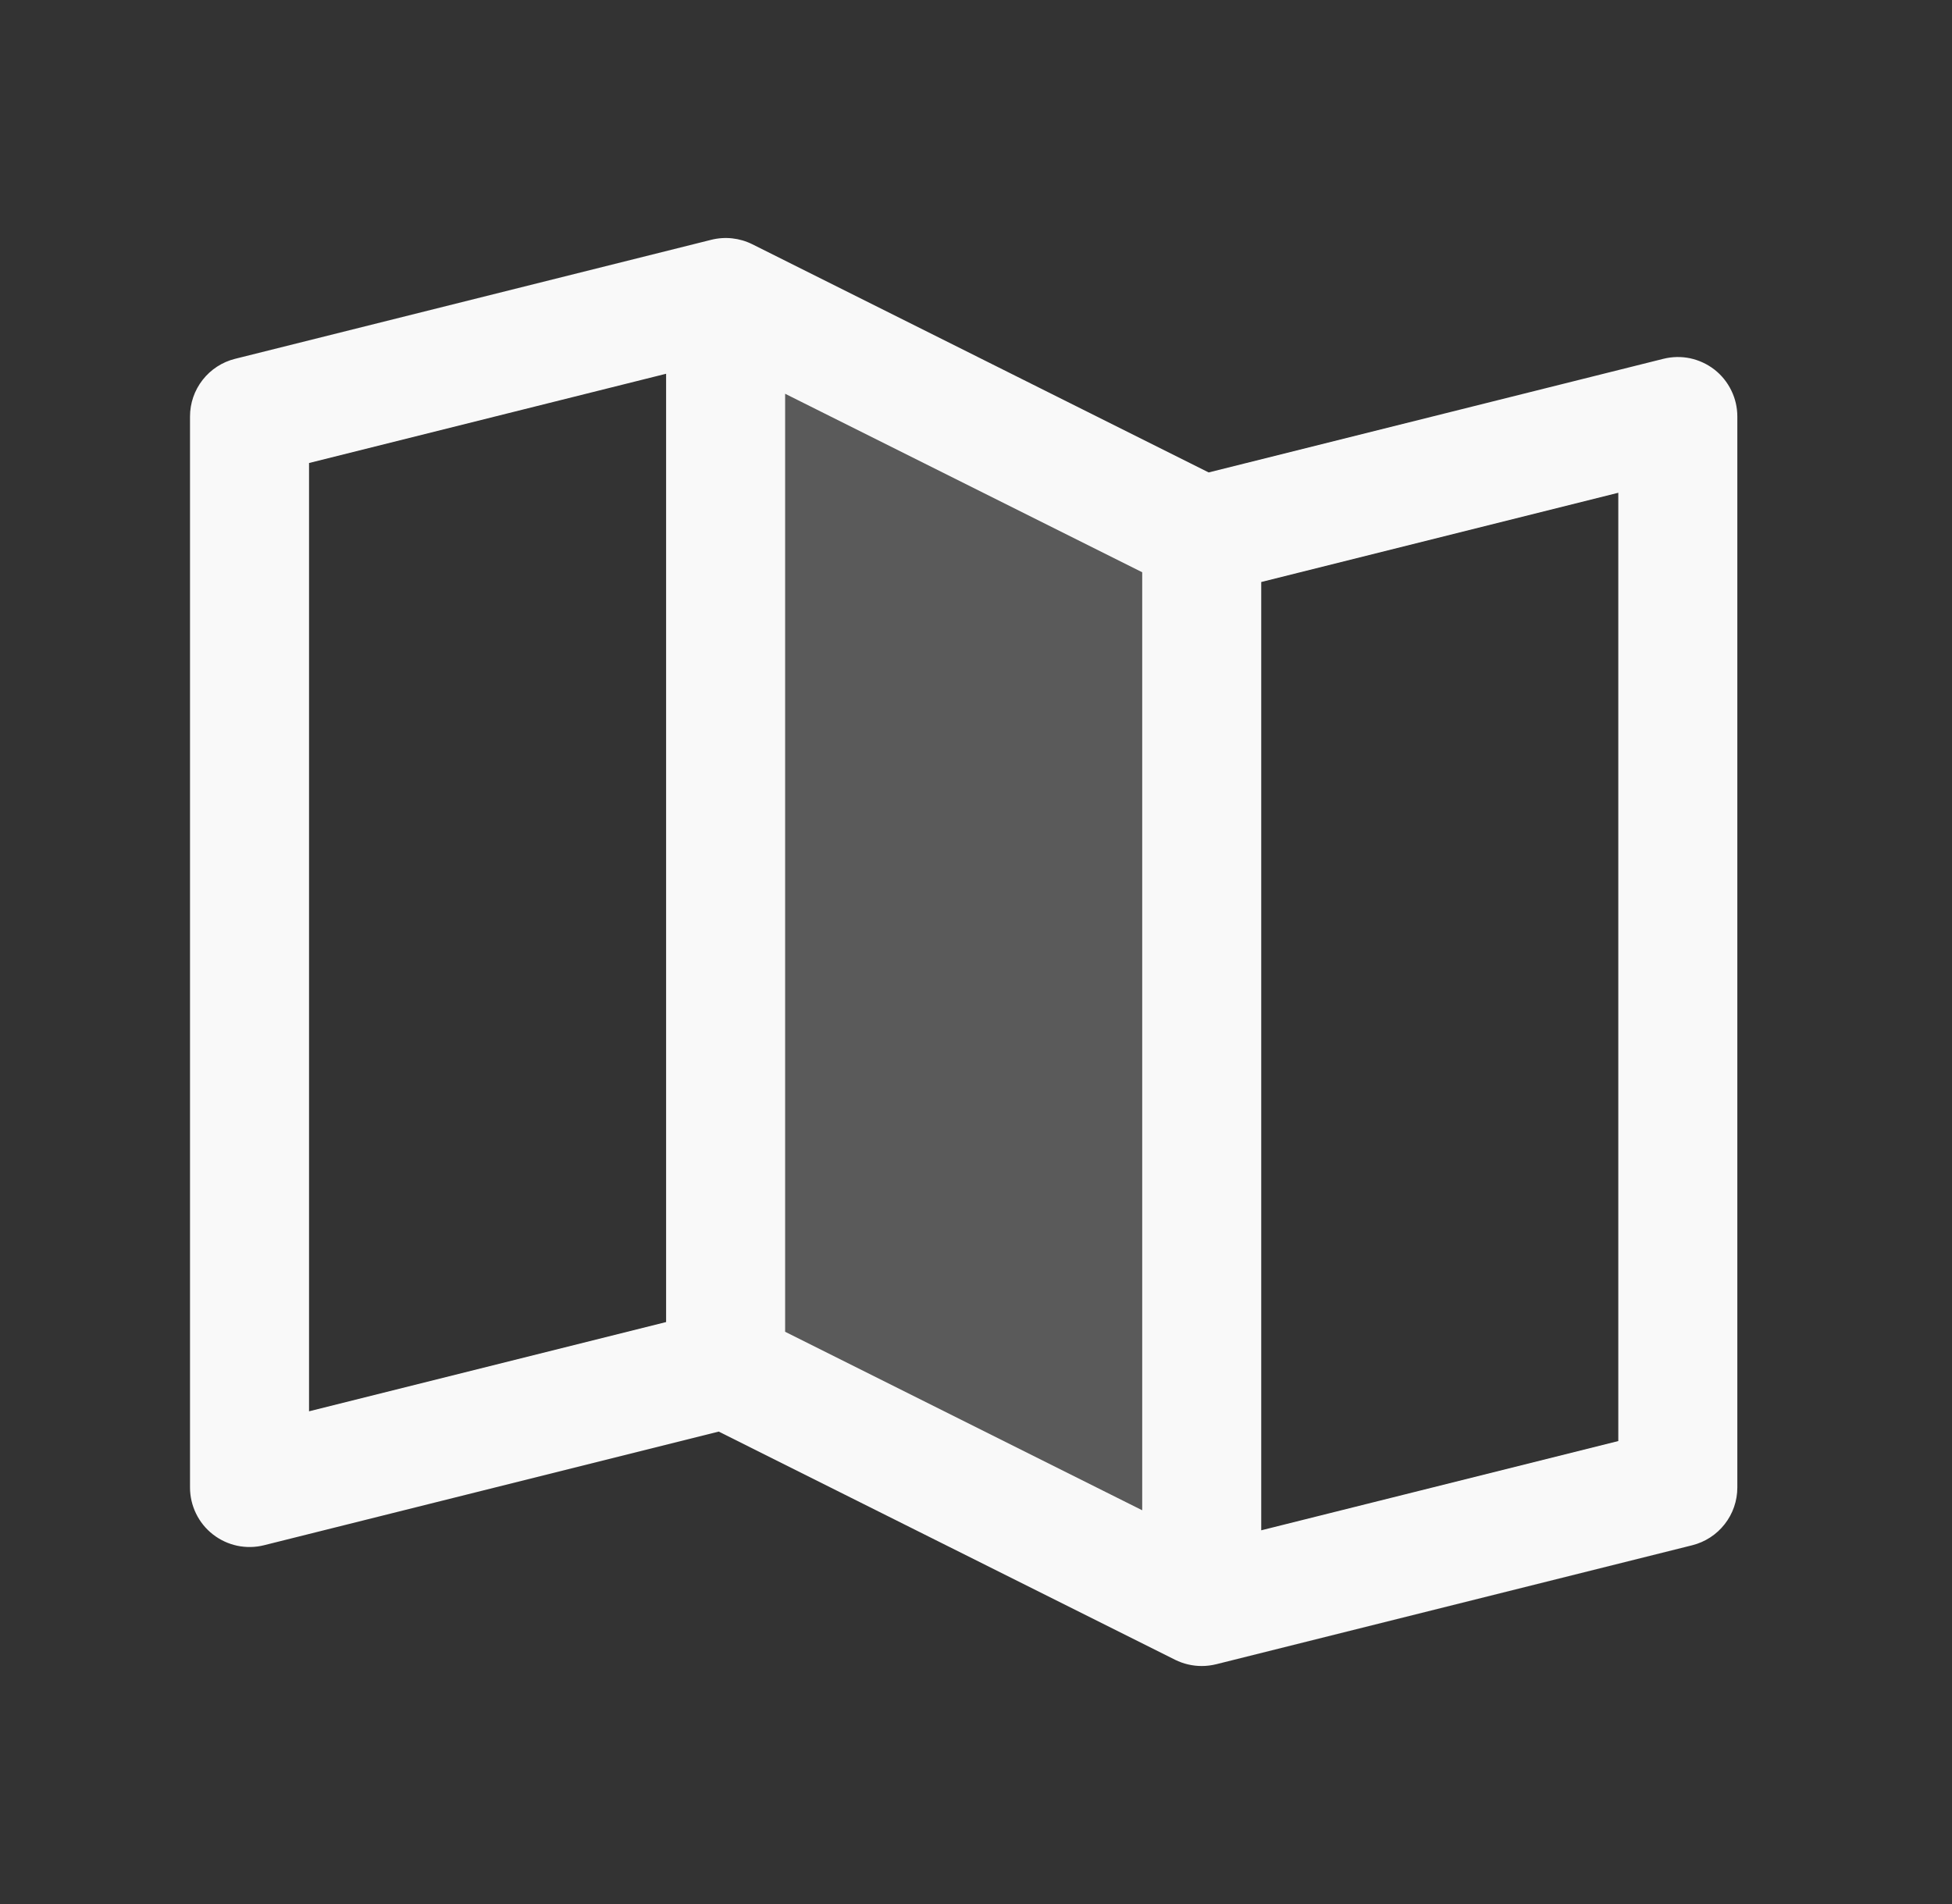
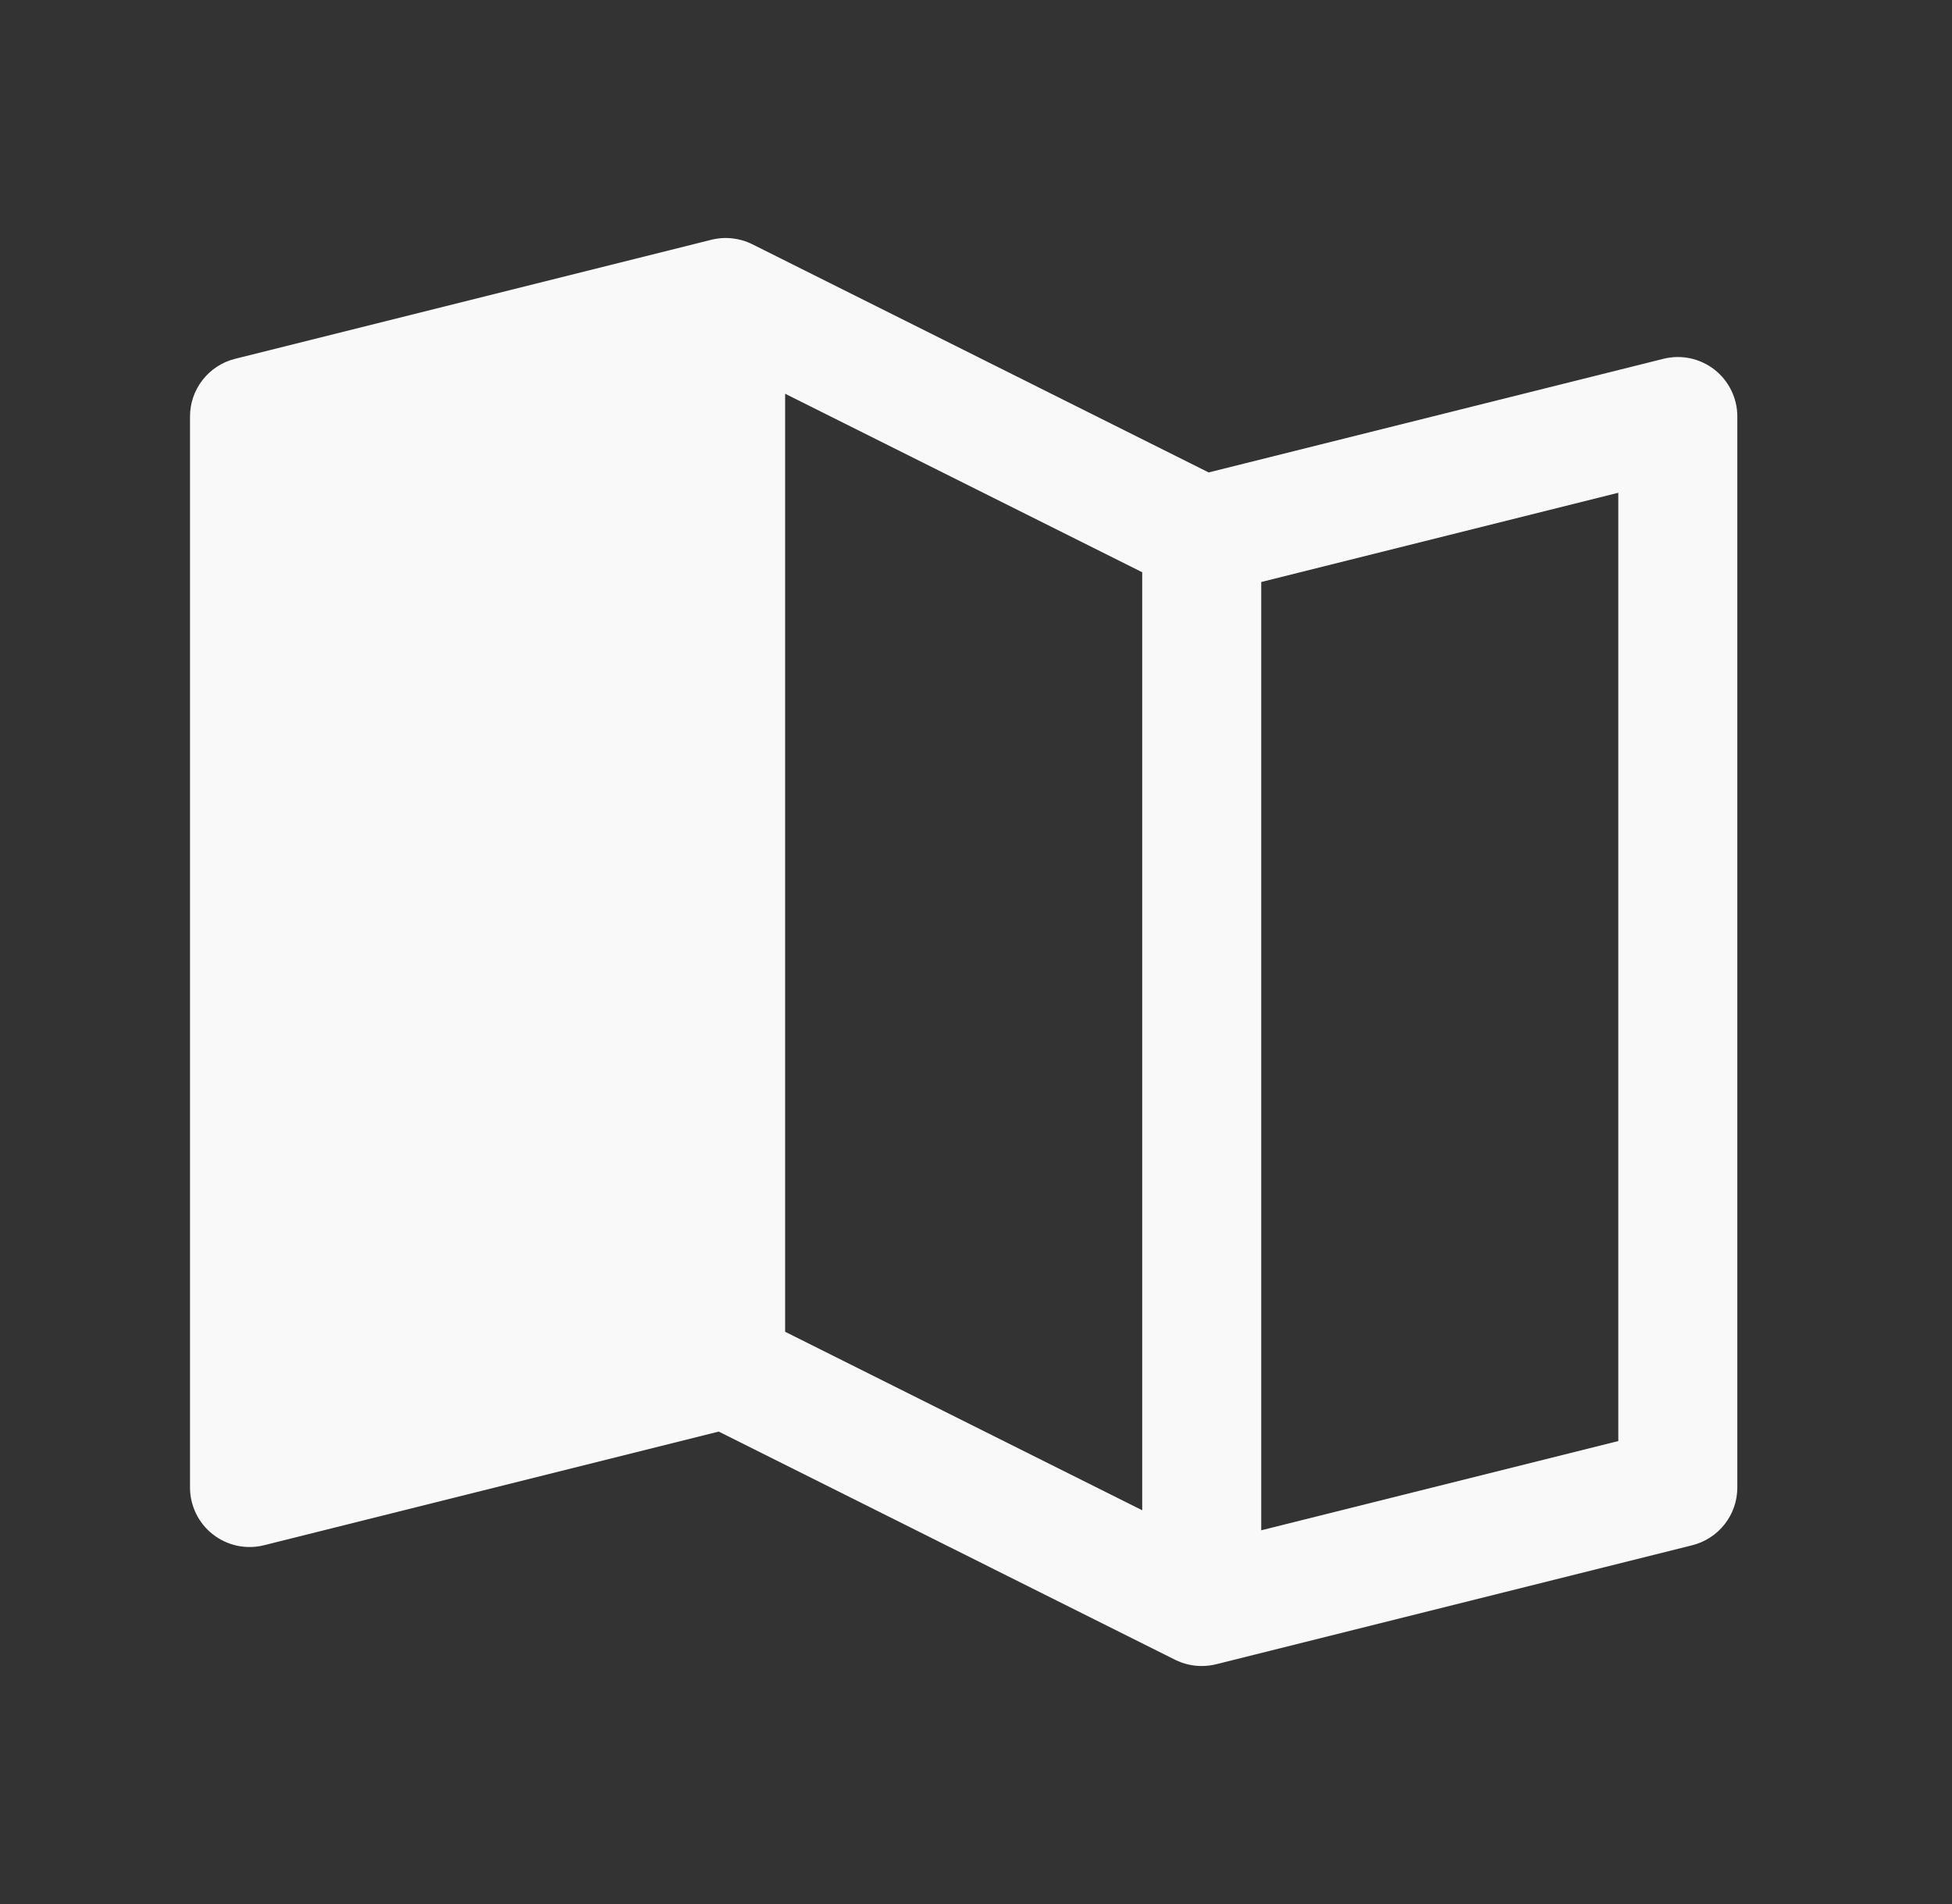
<svg xmlns="http://www.w3.org/2000/svg" width="41" height="40" viewBox="0 0 41 40" fill="none">
  <rect x="0" y="0" width="41" height="40" fill="#333333" stroke="none" />
-   <path opacity="0.2" d="M25.241 11.25V33.75L15.241 28.75V6.25L25.241 11.25Z" fill="#F9F9F9" />
-   <path d="M36.01 7.764C35.86 7.648 35.686 7.567 35.5 7.527C35.314 7.488 35.122 7.492 34.938 7.538L25.387 9.925L15.801 5.131C15.534 4.998 15.228 4.965 14.938 5.038L4.938 7.538C4.668 7.605 4.428 7.761 4.256 7.981C4.084 8.201 3.991 8.471 3.991 8.75V31.25C3.991 31.44 4.035 31.628 4.118 31.798C4.201 31.969 4.322 32.118 4.472 32.235C4.622 32.352 4.796 32.433 4.982 32.473C5.168 32.512 5.36 32.509 5.544 32.463L15.096 30.075L24.682 34.869C24.856 34.955 25.047 35 25.241 35C25.343 35 25.445 34.987 25.544 34.963L35.544 32.463C35.815 32.395 36.055 32.239 36.226 32.019C36.398 31.8 36.491 31.529 36.491 31.25V8.75C36.491 8.56 36.448 8.372 36.364 8.202C36.281 8.031 36.16 7.881 36.01 7.764ZM16.491 8.272L23.991 12.022V31.728L16.491 27.978V8.272ZM6.491 9.727L13.991 7.852V27.774L6.491 29.649V9.727ZM33.991 30.274L26.491 32.149V12.227L33.991 10.352V30.274Z" fill="#F9F9F9" />
+   <path d="M36.01 7.764C35.86 7.648 35.686 7.567 35.5 7.527C35.314 7.488 35.122 7.492 34.938 7.538L25.387 9.925L15.801 5.131C15.534 4.998 15.228 4.965 14.938 5.038L4.938 7.538C4.668 7.605 4.428 7.761 4.256 7.981C4.084 8.201 3.991 8.471 3.991 8.75V31.25C3.991 31.44 4.035 31.628 4.118 31.798C4.201 31.969 4.322 32.118 4.472 32.235C4.622 32.352 4.796 32.433 4.982 32.473C5.168 32.512 5.36 32.509 5.544 32.463L15.096 30.075L24.682 34.869C24.856 34.955 25.047 35 25.241 35C25.343 35 25.445 34.987 25.544 34.963L35.544 32.463C35.815 32.395 36.055 32.239 36.226 32.019C36.398 31.8 36.491 31.529 36.491 31.25V8.75C36.491 8.56 36.448 8.372 36.364 8.202C36.281 8.031 36.16 7.881 36.01 7.764ZM16.491 8.272L23.991 12.022V31.728L16.491 27.978V8.272ZM6.491 9.727V27.774L6.491 29.649V9.727ZM33.991 30.274L26.491 32.149V12.227L33.991 10.352V30.274Z" fill="#F9F9F9" />
</svg>